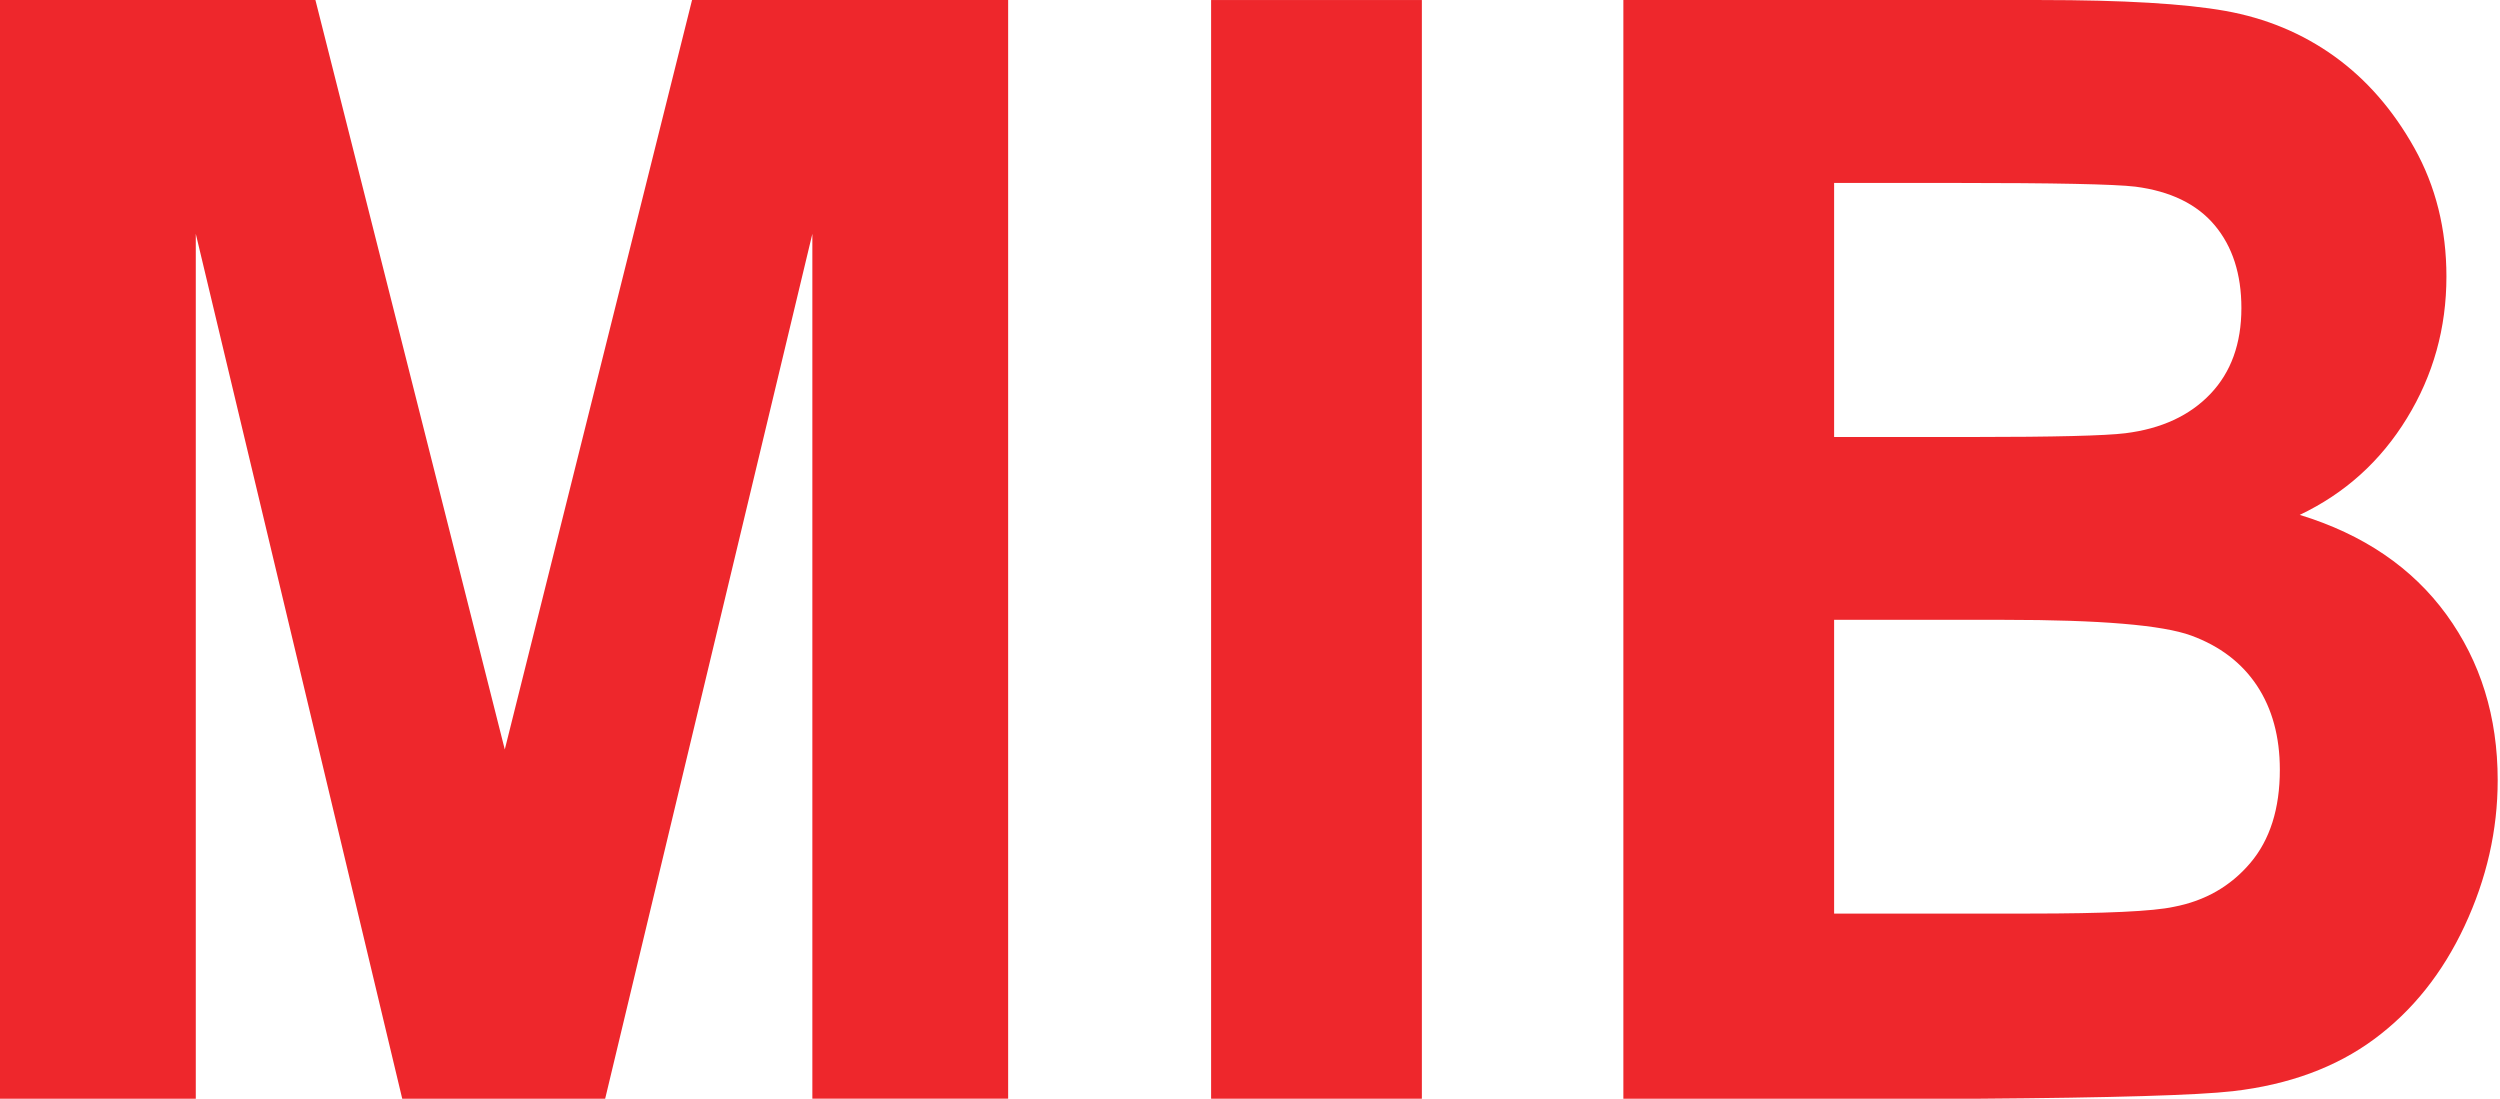
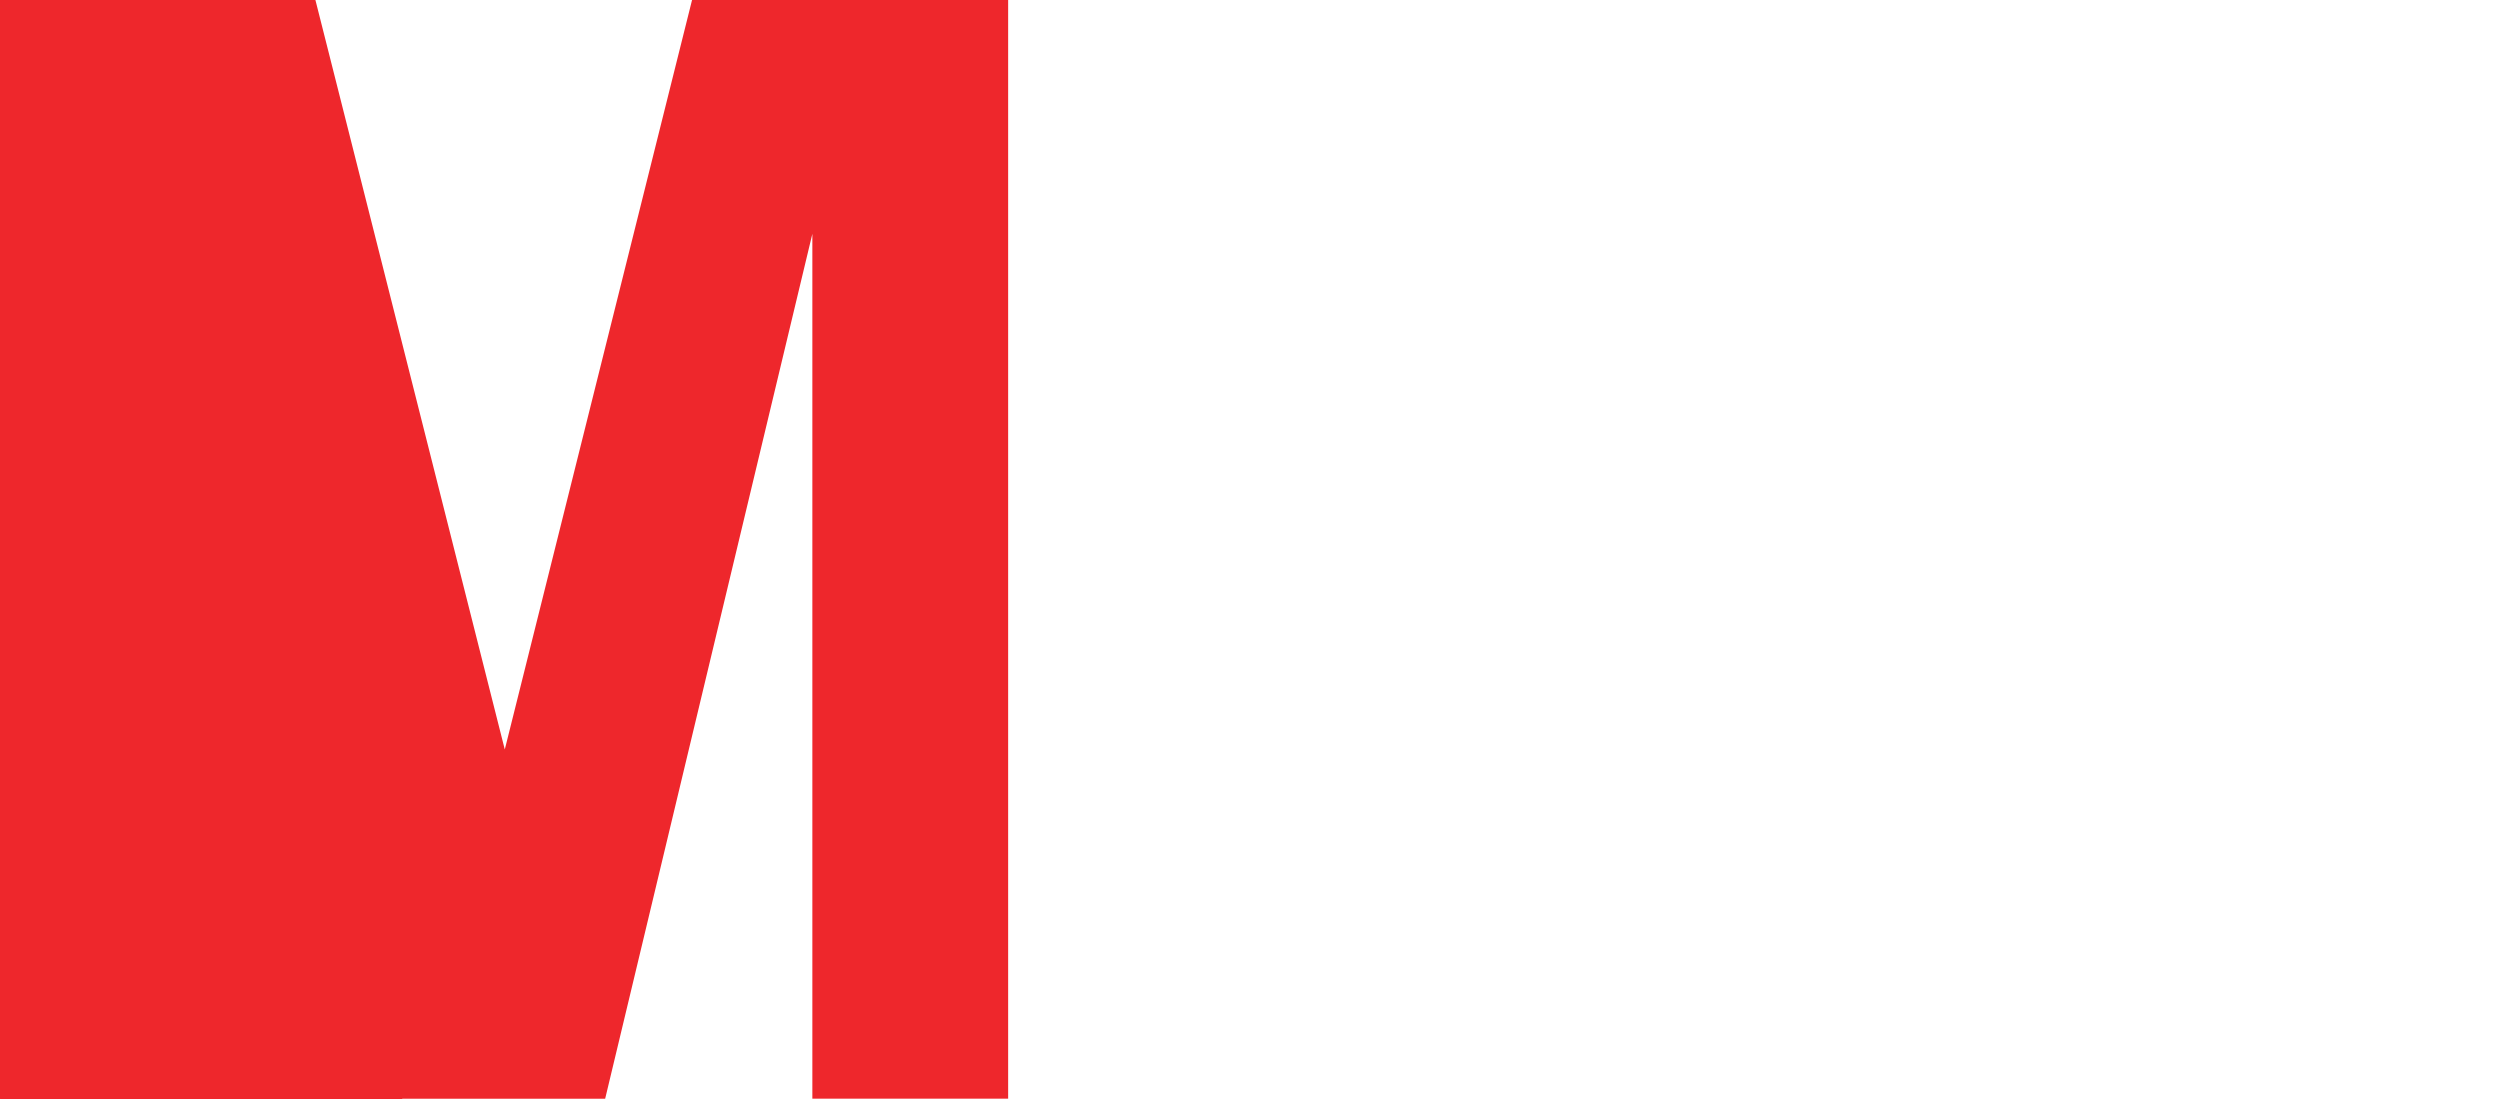
<svg xmlns="http://www.w3.org/2000/svg" width="100%" height="100%" viewBox="0 0 357 157" version="1.1" xml:space="preserve" style="fill-rule:evenodd;clip-rule:evenodd;stroke-linejoin:round;stroke-miterlimit:2;">
  <g id="g12">
    <g id="g14">
      <g>
-         <path d="M0,156.896l0,-156.892l45.042,0l27.041,107.021l26.742,-107.025l45.138,-0l-0,156.892l-27.959,-0l0,-123.5l-29.587,123.504l-28.979,-0l-29.48,-123.504l0,123.504l-27.958,-0Z" style="fill:#ee272c;fill-rule:nonzero;" />
+         <path d="M0,156.896l0,-156.892l45.042,0l27.041,107.021l26.742,-107.025l45.138,-0l-0,156.892l-27.959,-0l0,-123.5l-29.587,123.504l-28.979,-0l0,123.504l-27.958,-0Z" style="fill:#ee272c;fill-rule:nonzero;" />
      </g>
      <g>
-         <rect x="172.946" y="0.004" width="30.096" height="156.892" style="fill:#ee272c;fill-rule:nonzero;" />
-       </g>
+         </g>
      <g>
-         <path d="M231.817,0.004l59.579,0c11.796,0 20.587,0.521 26.383,1.554c5.8,1.038 10.979,3.192 15.558,6.475c4.575,3.288 8.388,7.65 11.438,13.109c3.05,5.458 4.575,11.575 4.575,18.354c0,7.35 -1.879,14.092 -5.642,20.225c-3.762,6.146 -8.862,10.742 -15.304,13.804c9.084,2.783 16.063,7.533 20.946,14.237c4.879,6.709 7.321,14.588 7.321,23.651c-0,7.133 -1.575,14.075 -4.729,20.816c-3.15,6.742 -7.455,12.129 -12.909,16.159c-5.458,4.033 -12.187,6.512 -20.183,7.433c-5.017,0.575 -17.113,0.933 -36.296,1.075l-50.737,-0l-0,-156.892Zm30.095,26.117l0,36.283l19.725,0c11.721,0 19.013,-0.183 21.859,-0.537c5.15,-0.642 9.204,-2.517 12.154,-5.621c2.95,-3.1 4.421,-7.188 4.421,-12.254c-0,-4.85 -1.271,-8.792 -3.813,-11.825c-2.541,-3.029 -6.325,-4.867 -11.337,-5.513c-2.984,-0.354 -11.559,-0.529 -25.721,-0.529l-17.288,0l0,-0.004Zm0,62.392l0,41.945l27.859,0c10.846,0 17.725,-0.32 20.641,-0.962c4.471,-0.85 8.117,-2.942 10.93,-6.258c2.812,-3.313 4.22,-7.755 4.22,-13.317c0,-4.713 -1.087,-8.704 -3.254,-11.992c-2.171,-3.279 -5.304,-5.666 -9.404,-7.171c-4.1,-1.5 -13,-2.245 -26.687,-2.245l-24.305,-0Z" style="fill:#ee272c;fill-rule:nonzero;" />
-       </g>
+         </g>
    </g>
  </g>
</svg>